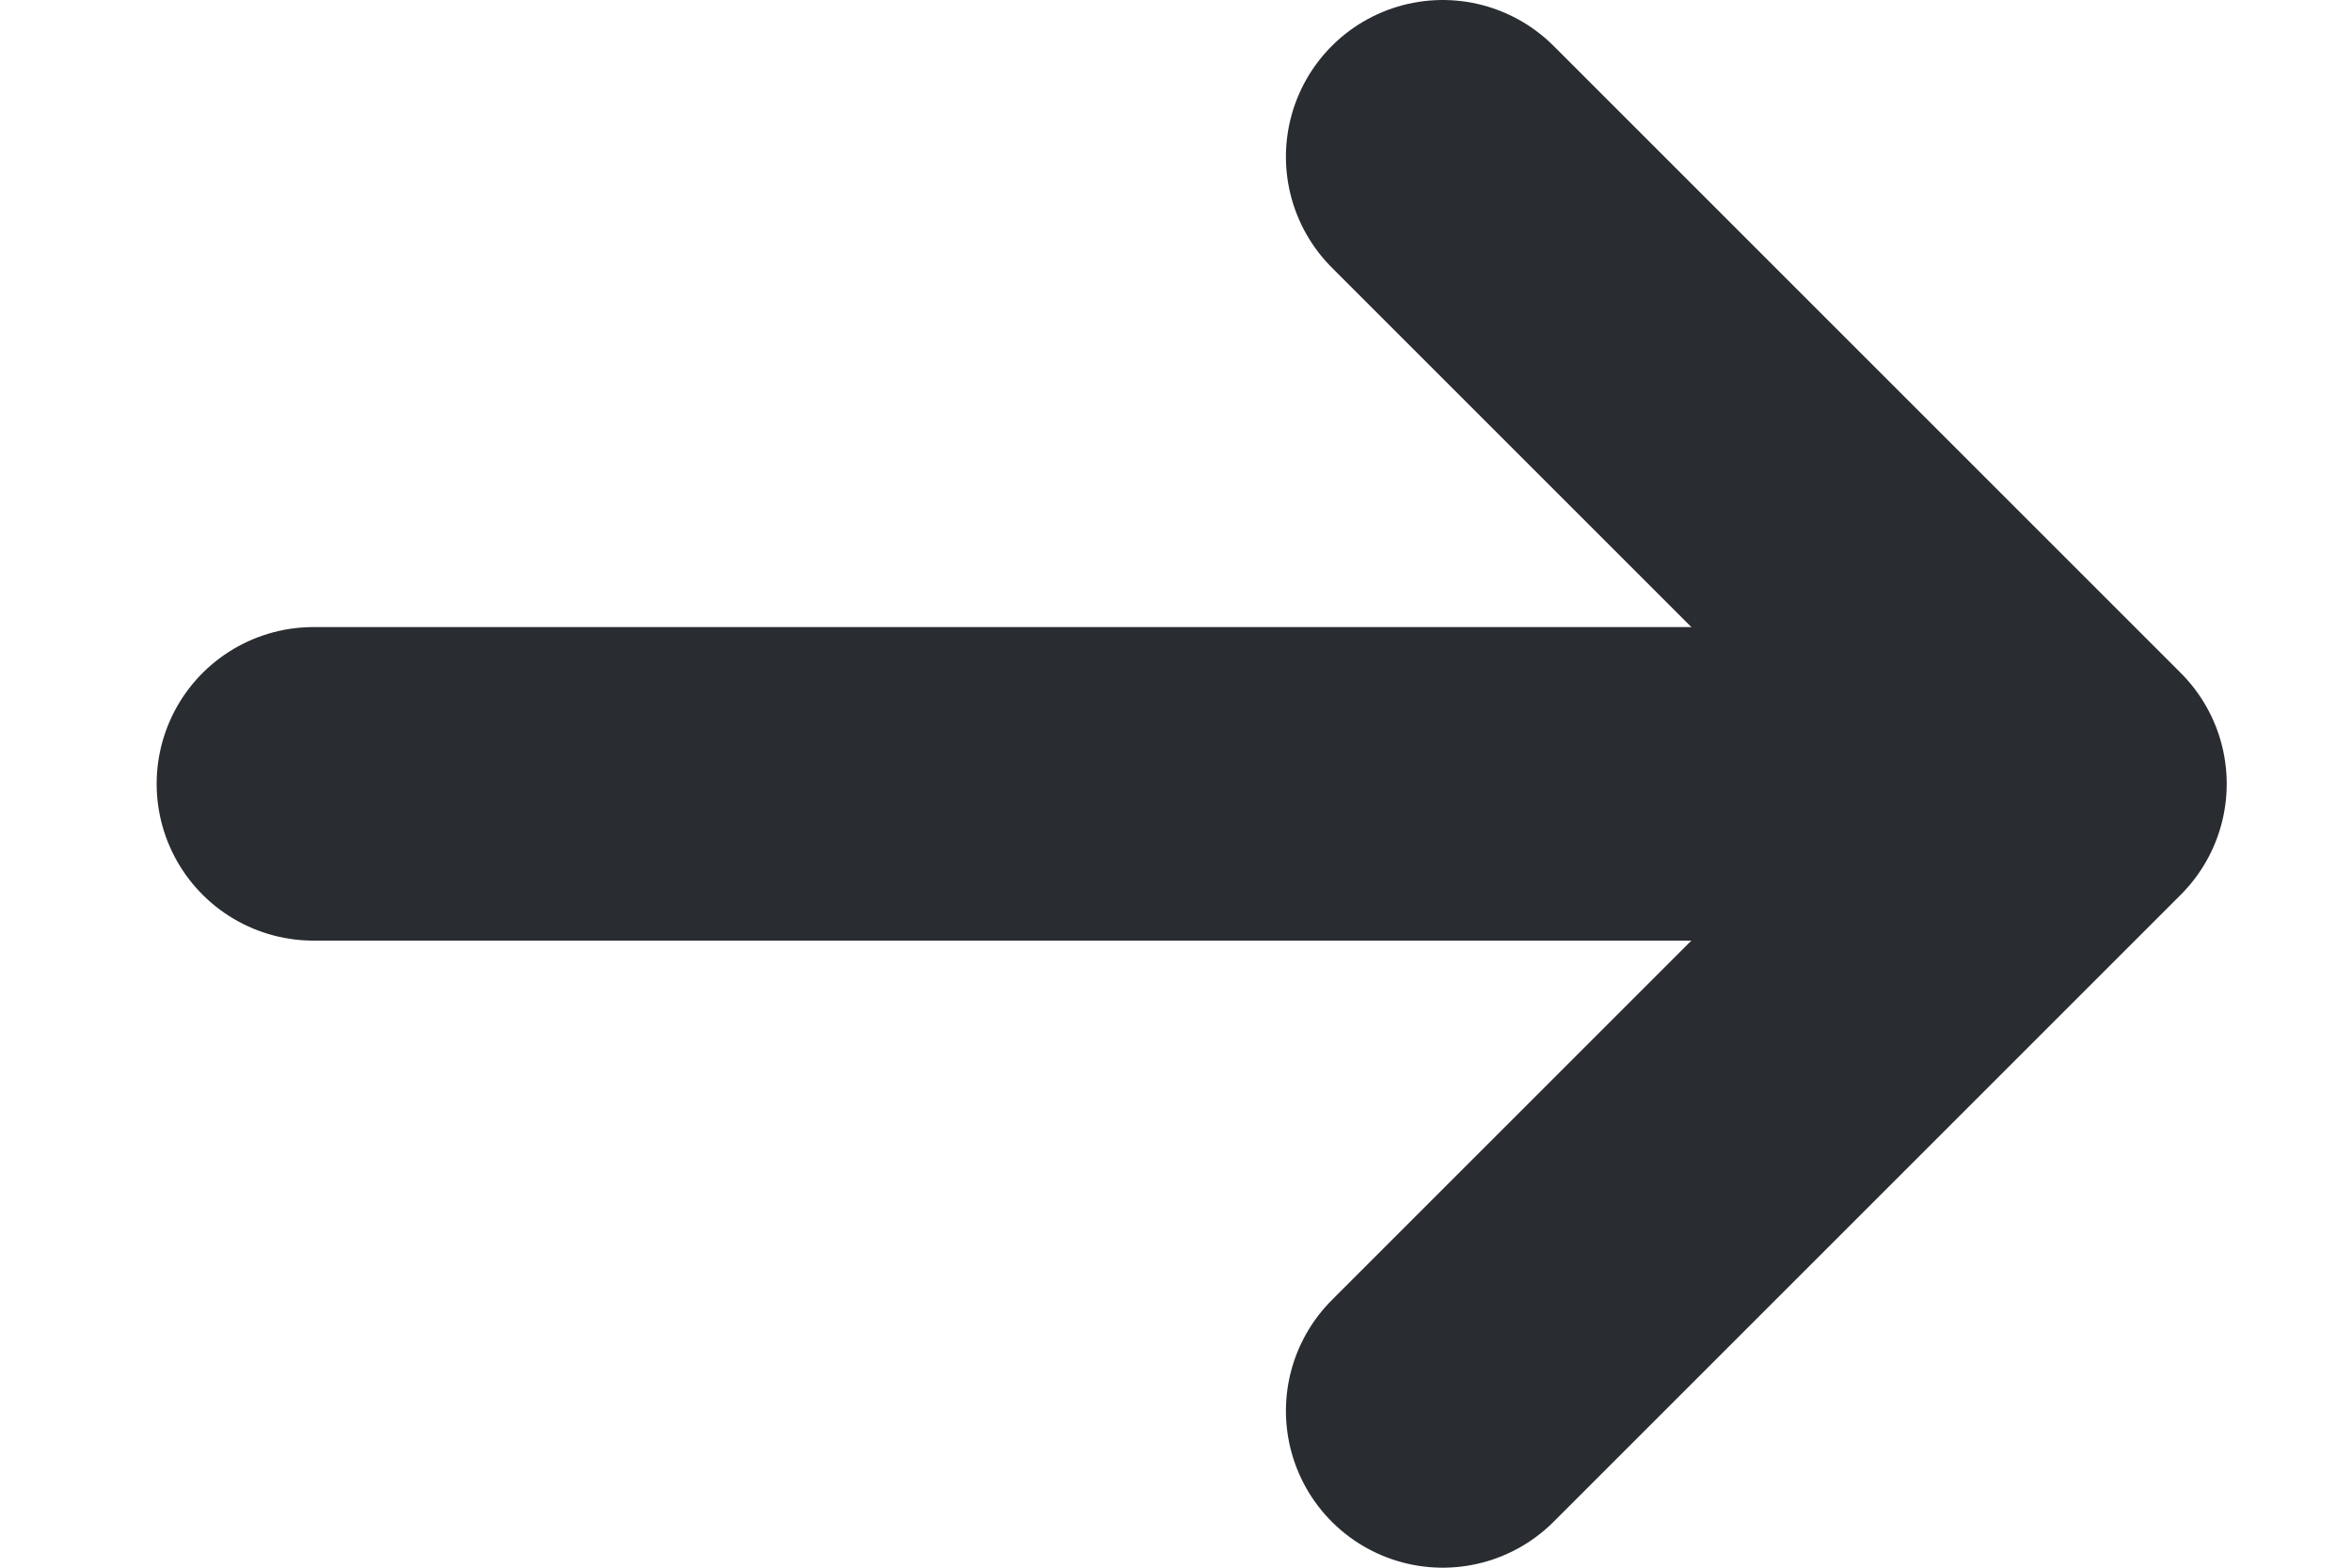
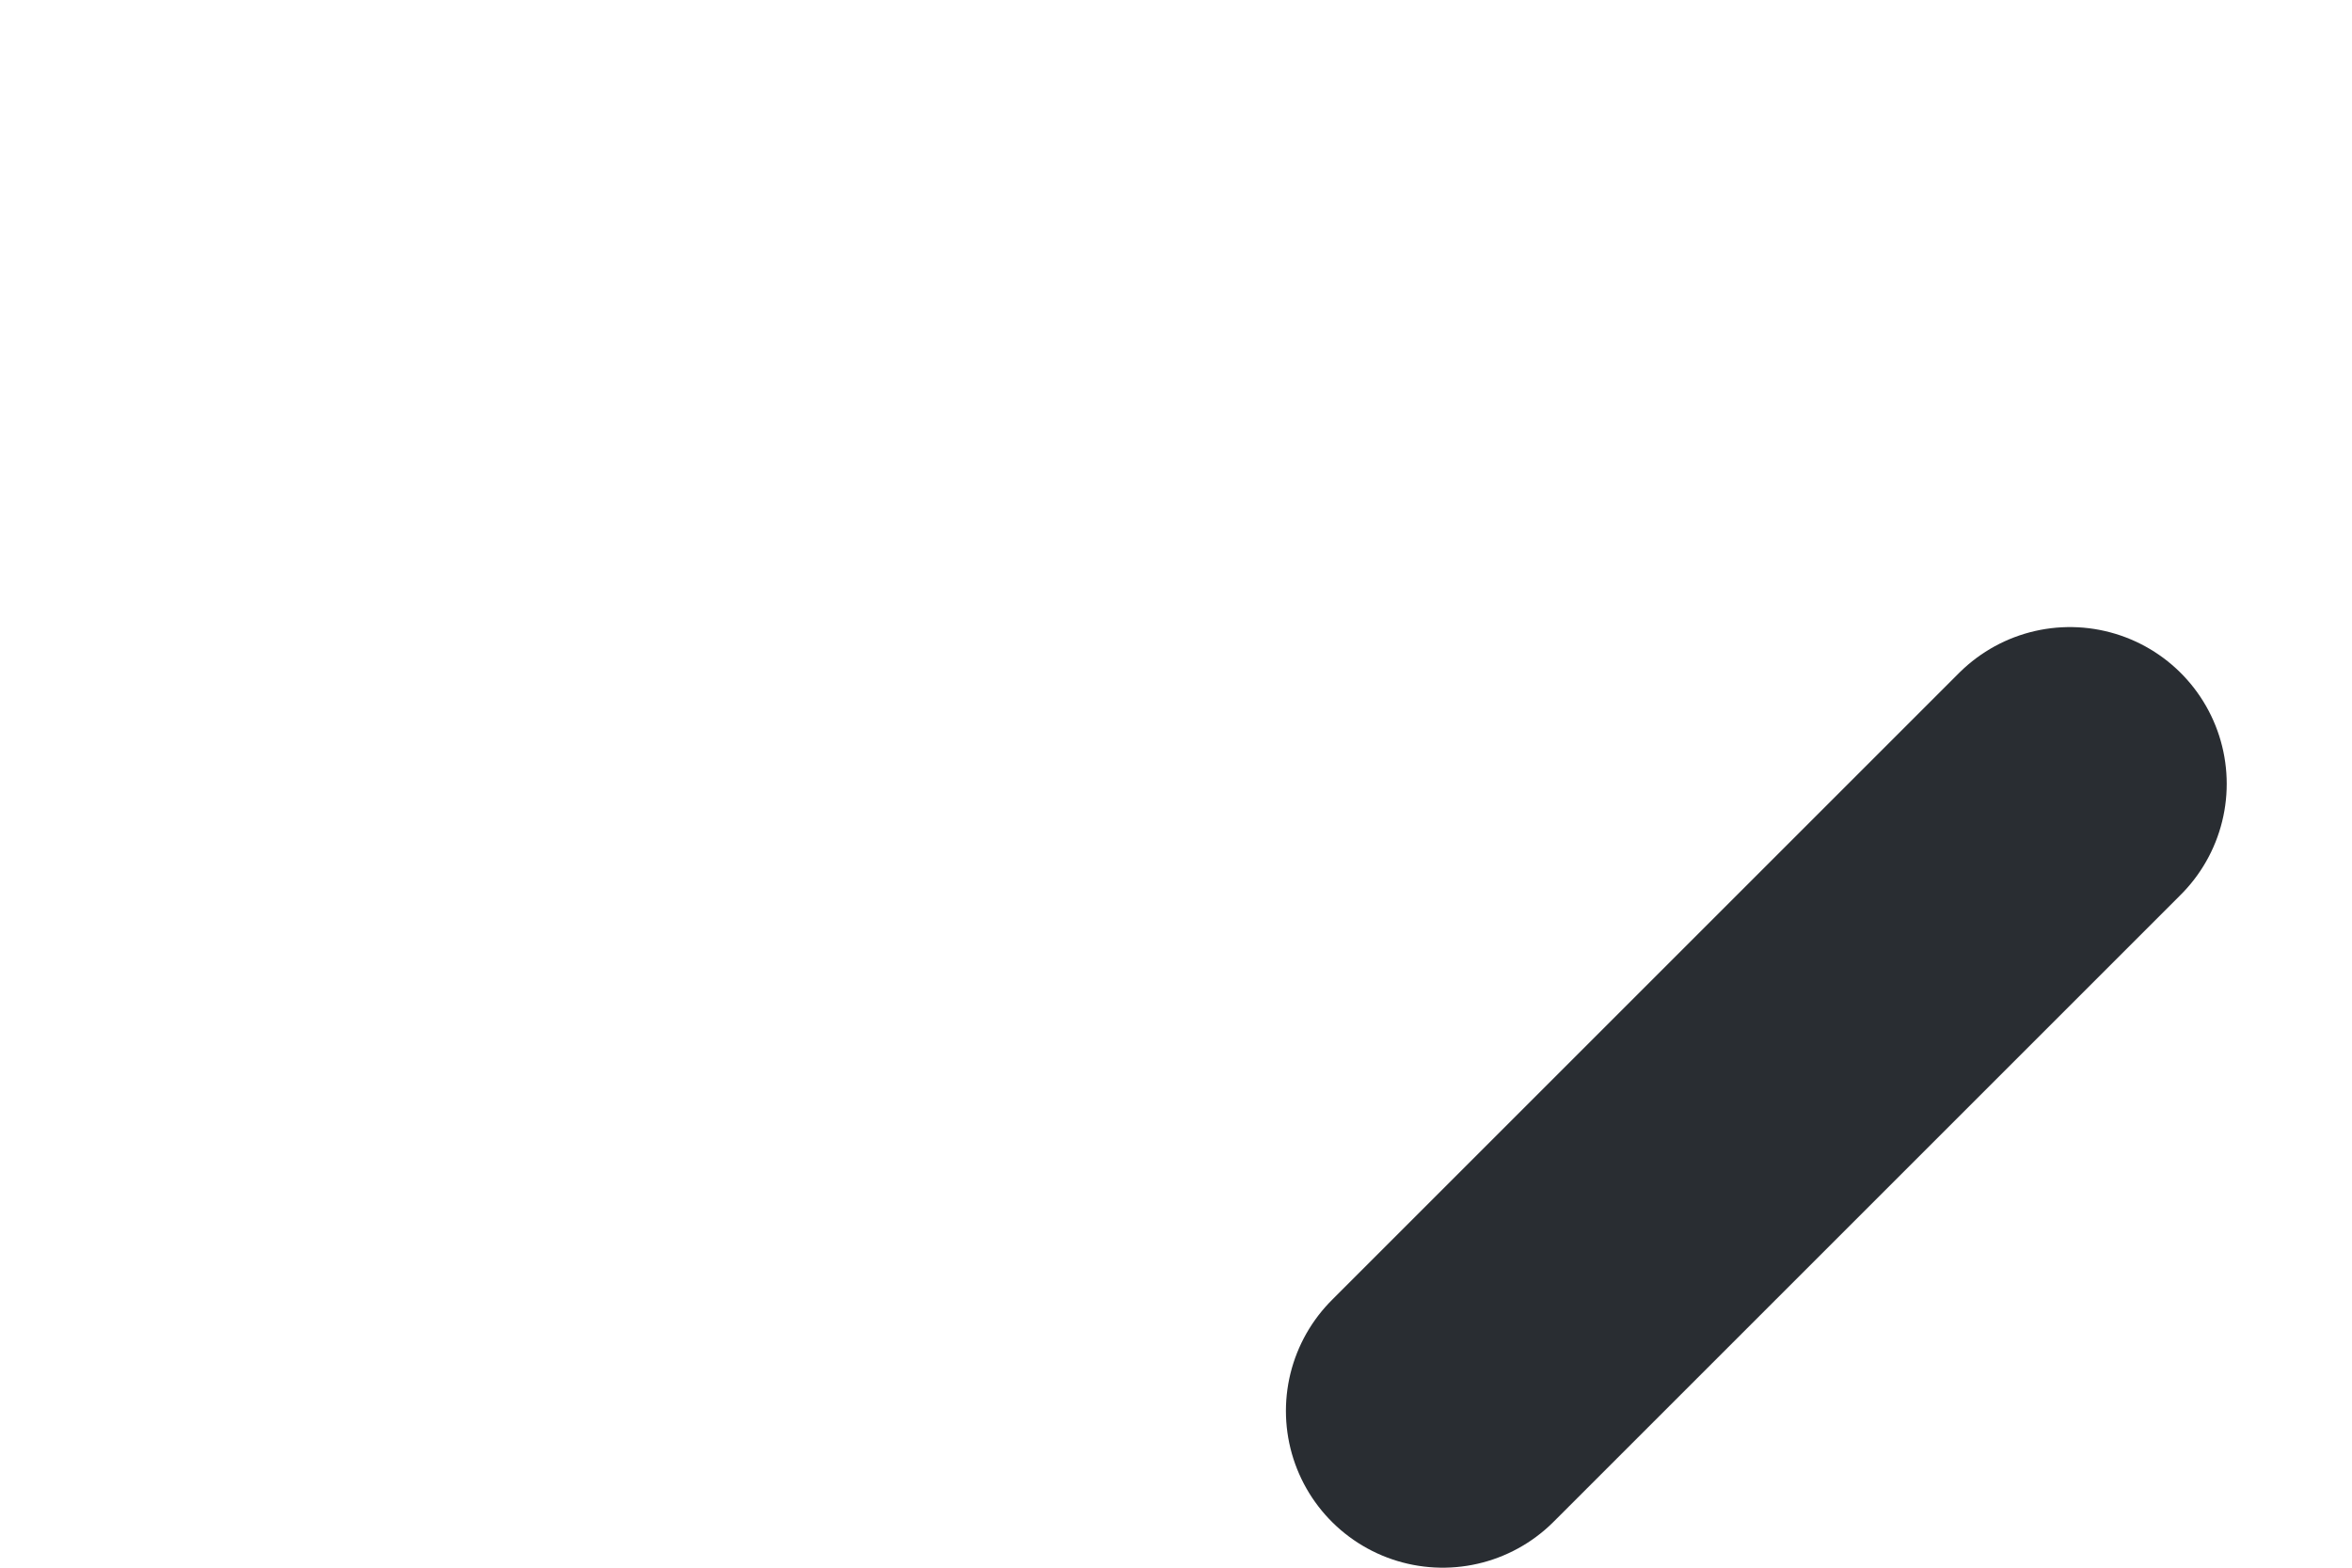
<svg xmlns="http://www.w3.org/2000/svg" width="15" height="10" viewBox="0 0 15 10" fill="none">
-   <path d="M9.201 9L13.201 5L9.201 1" stroke="#292D32" stroke-width="2" stroke-miterlimit="10" stroke-linecap="round" stroke-linejoin="round" />
-   <path d="M1.999 5L13.089 5" stroke="#292D32" stroke-width="2" stroke-miterlimit="10" stroke-linecap="round" stroke-linejoin="round" />
+   <path d="M9.201 9L13.201 5" stroke="#292D32" stroke-width="2" stroke-miterlimit="10" stroke-linecap="round" stroke-linejoin="round" />
</svg>